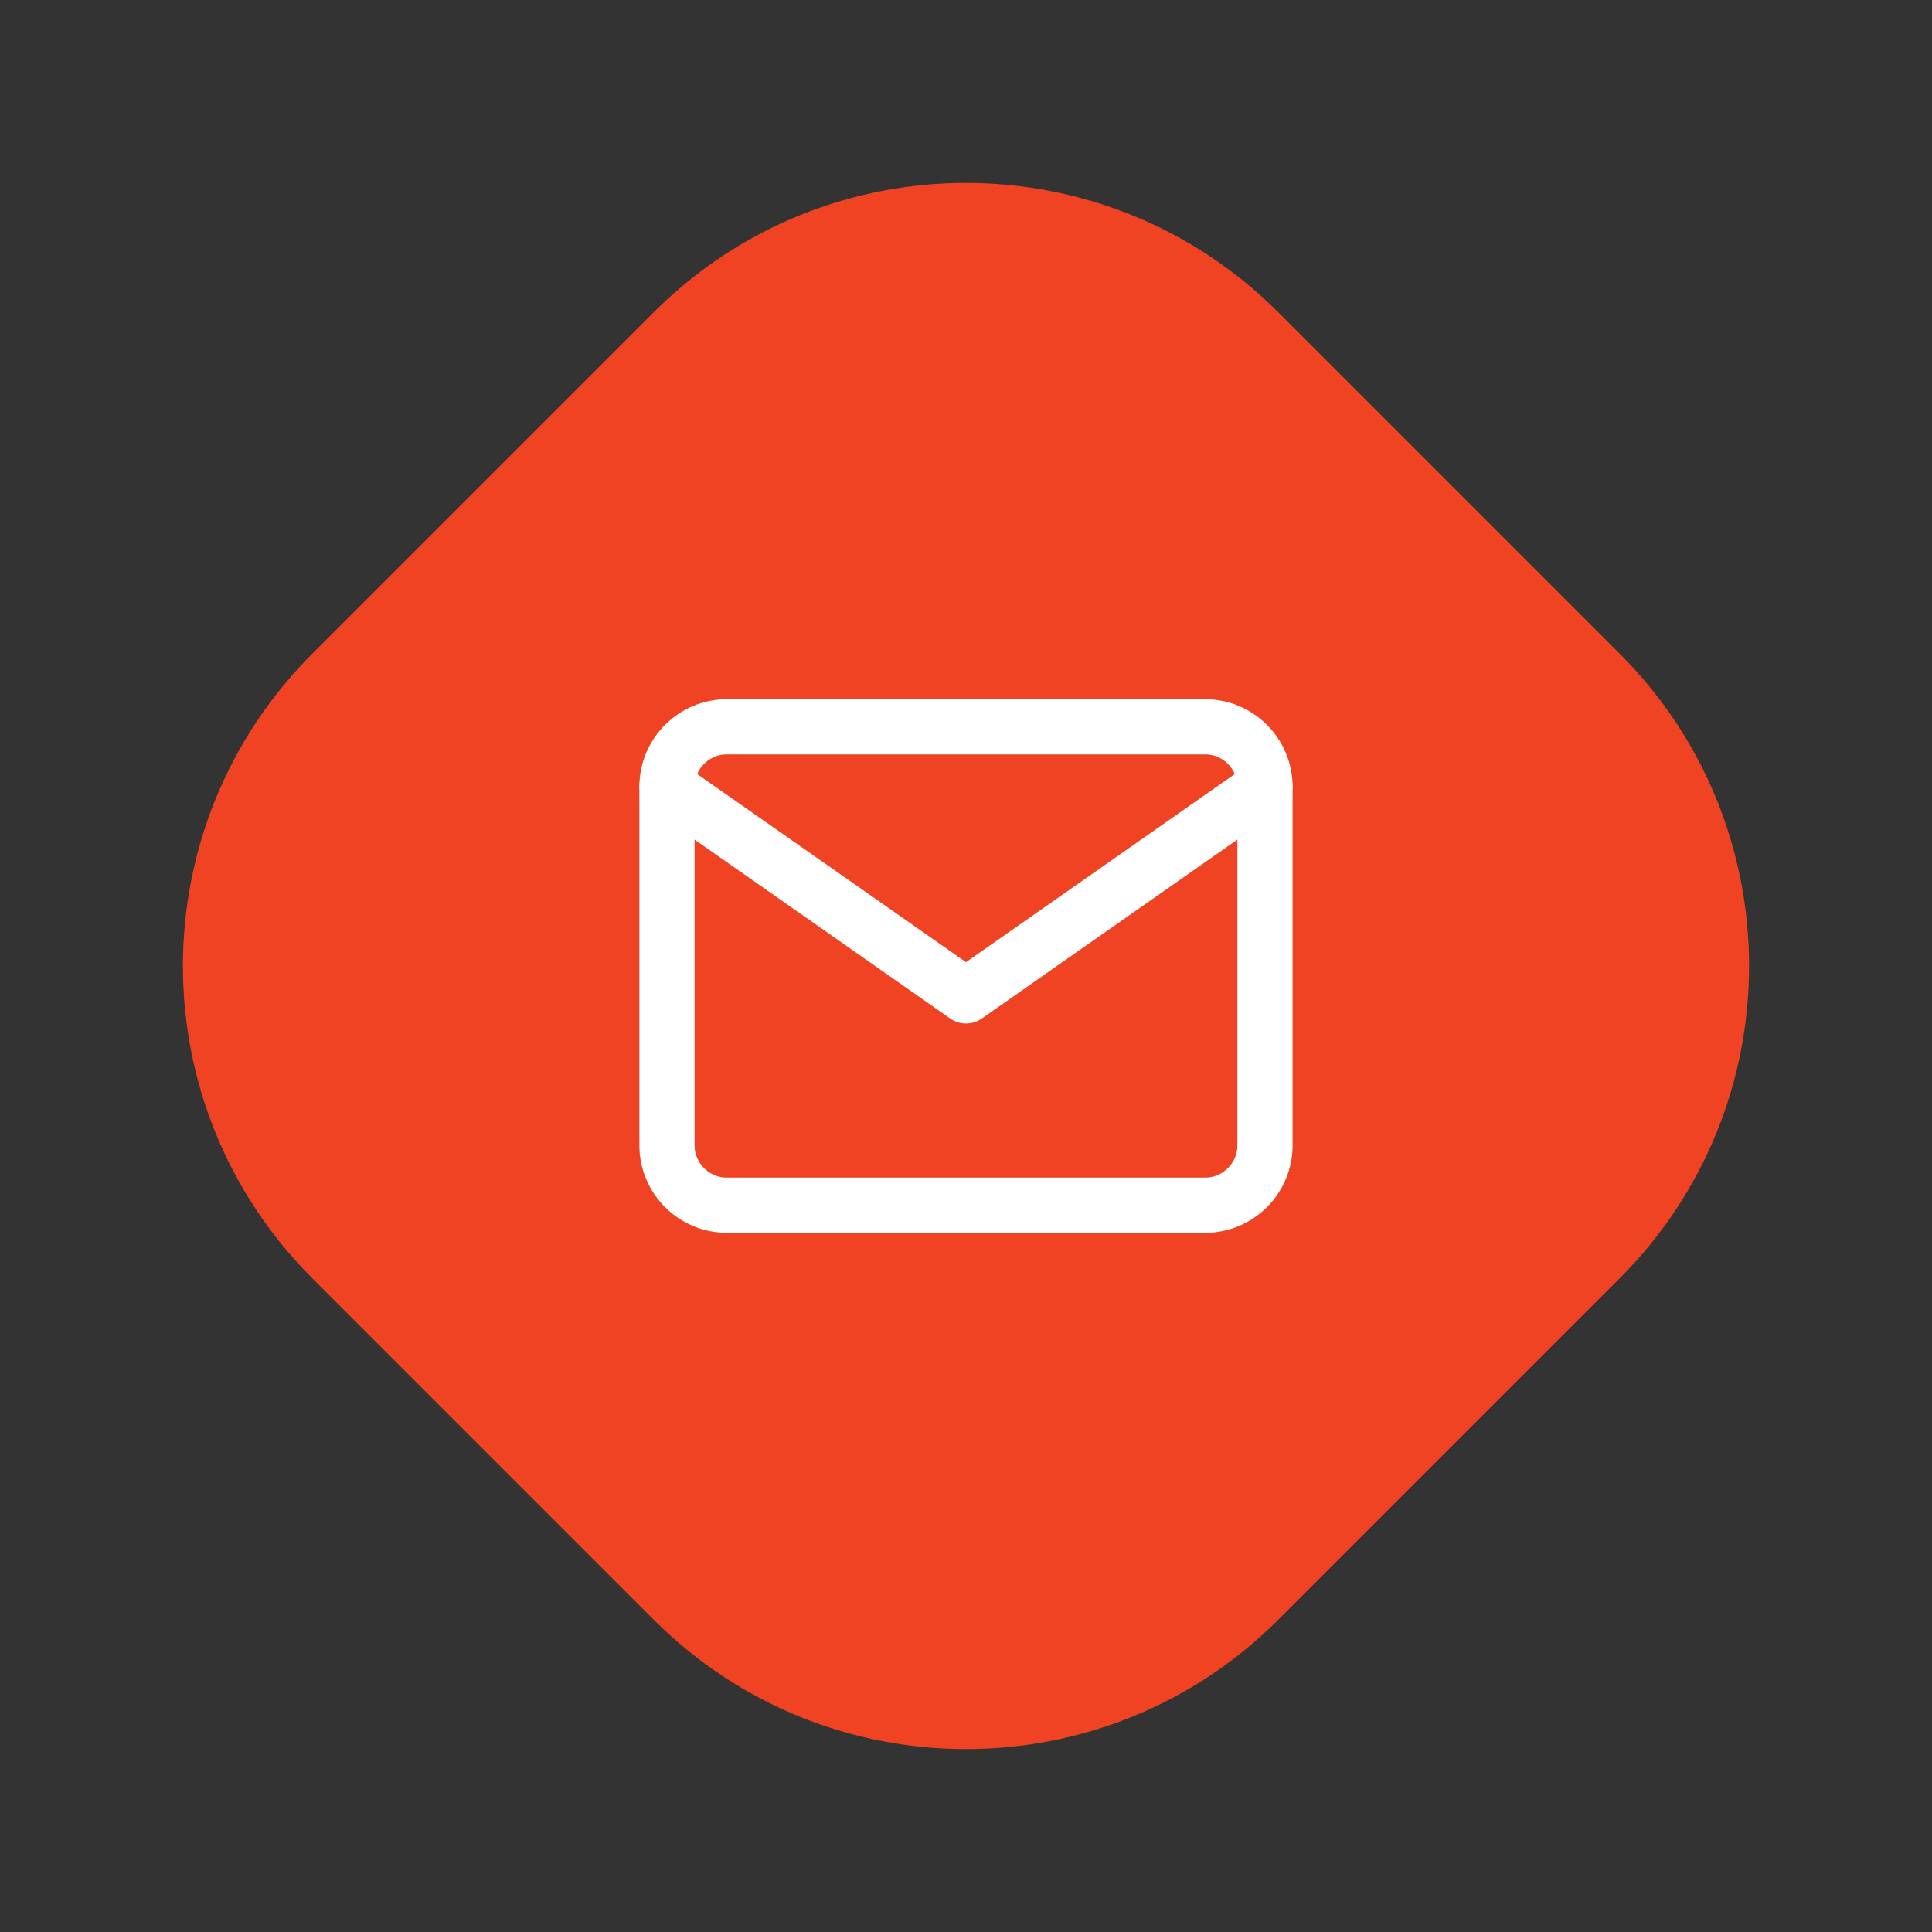
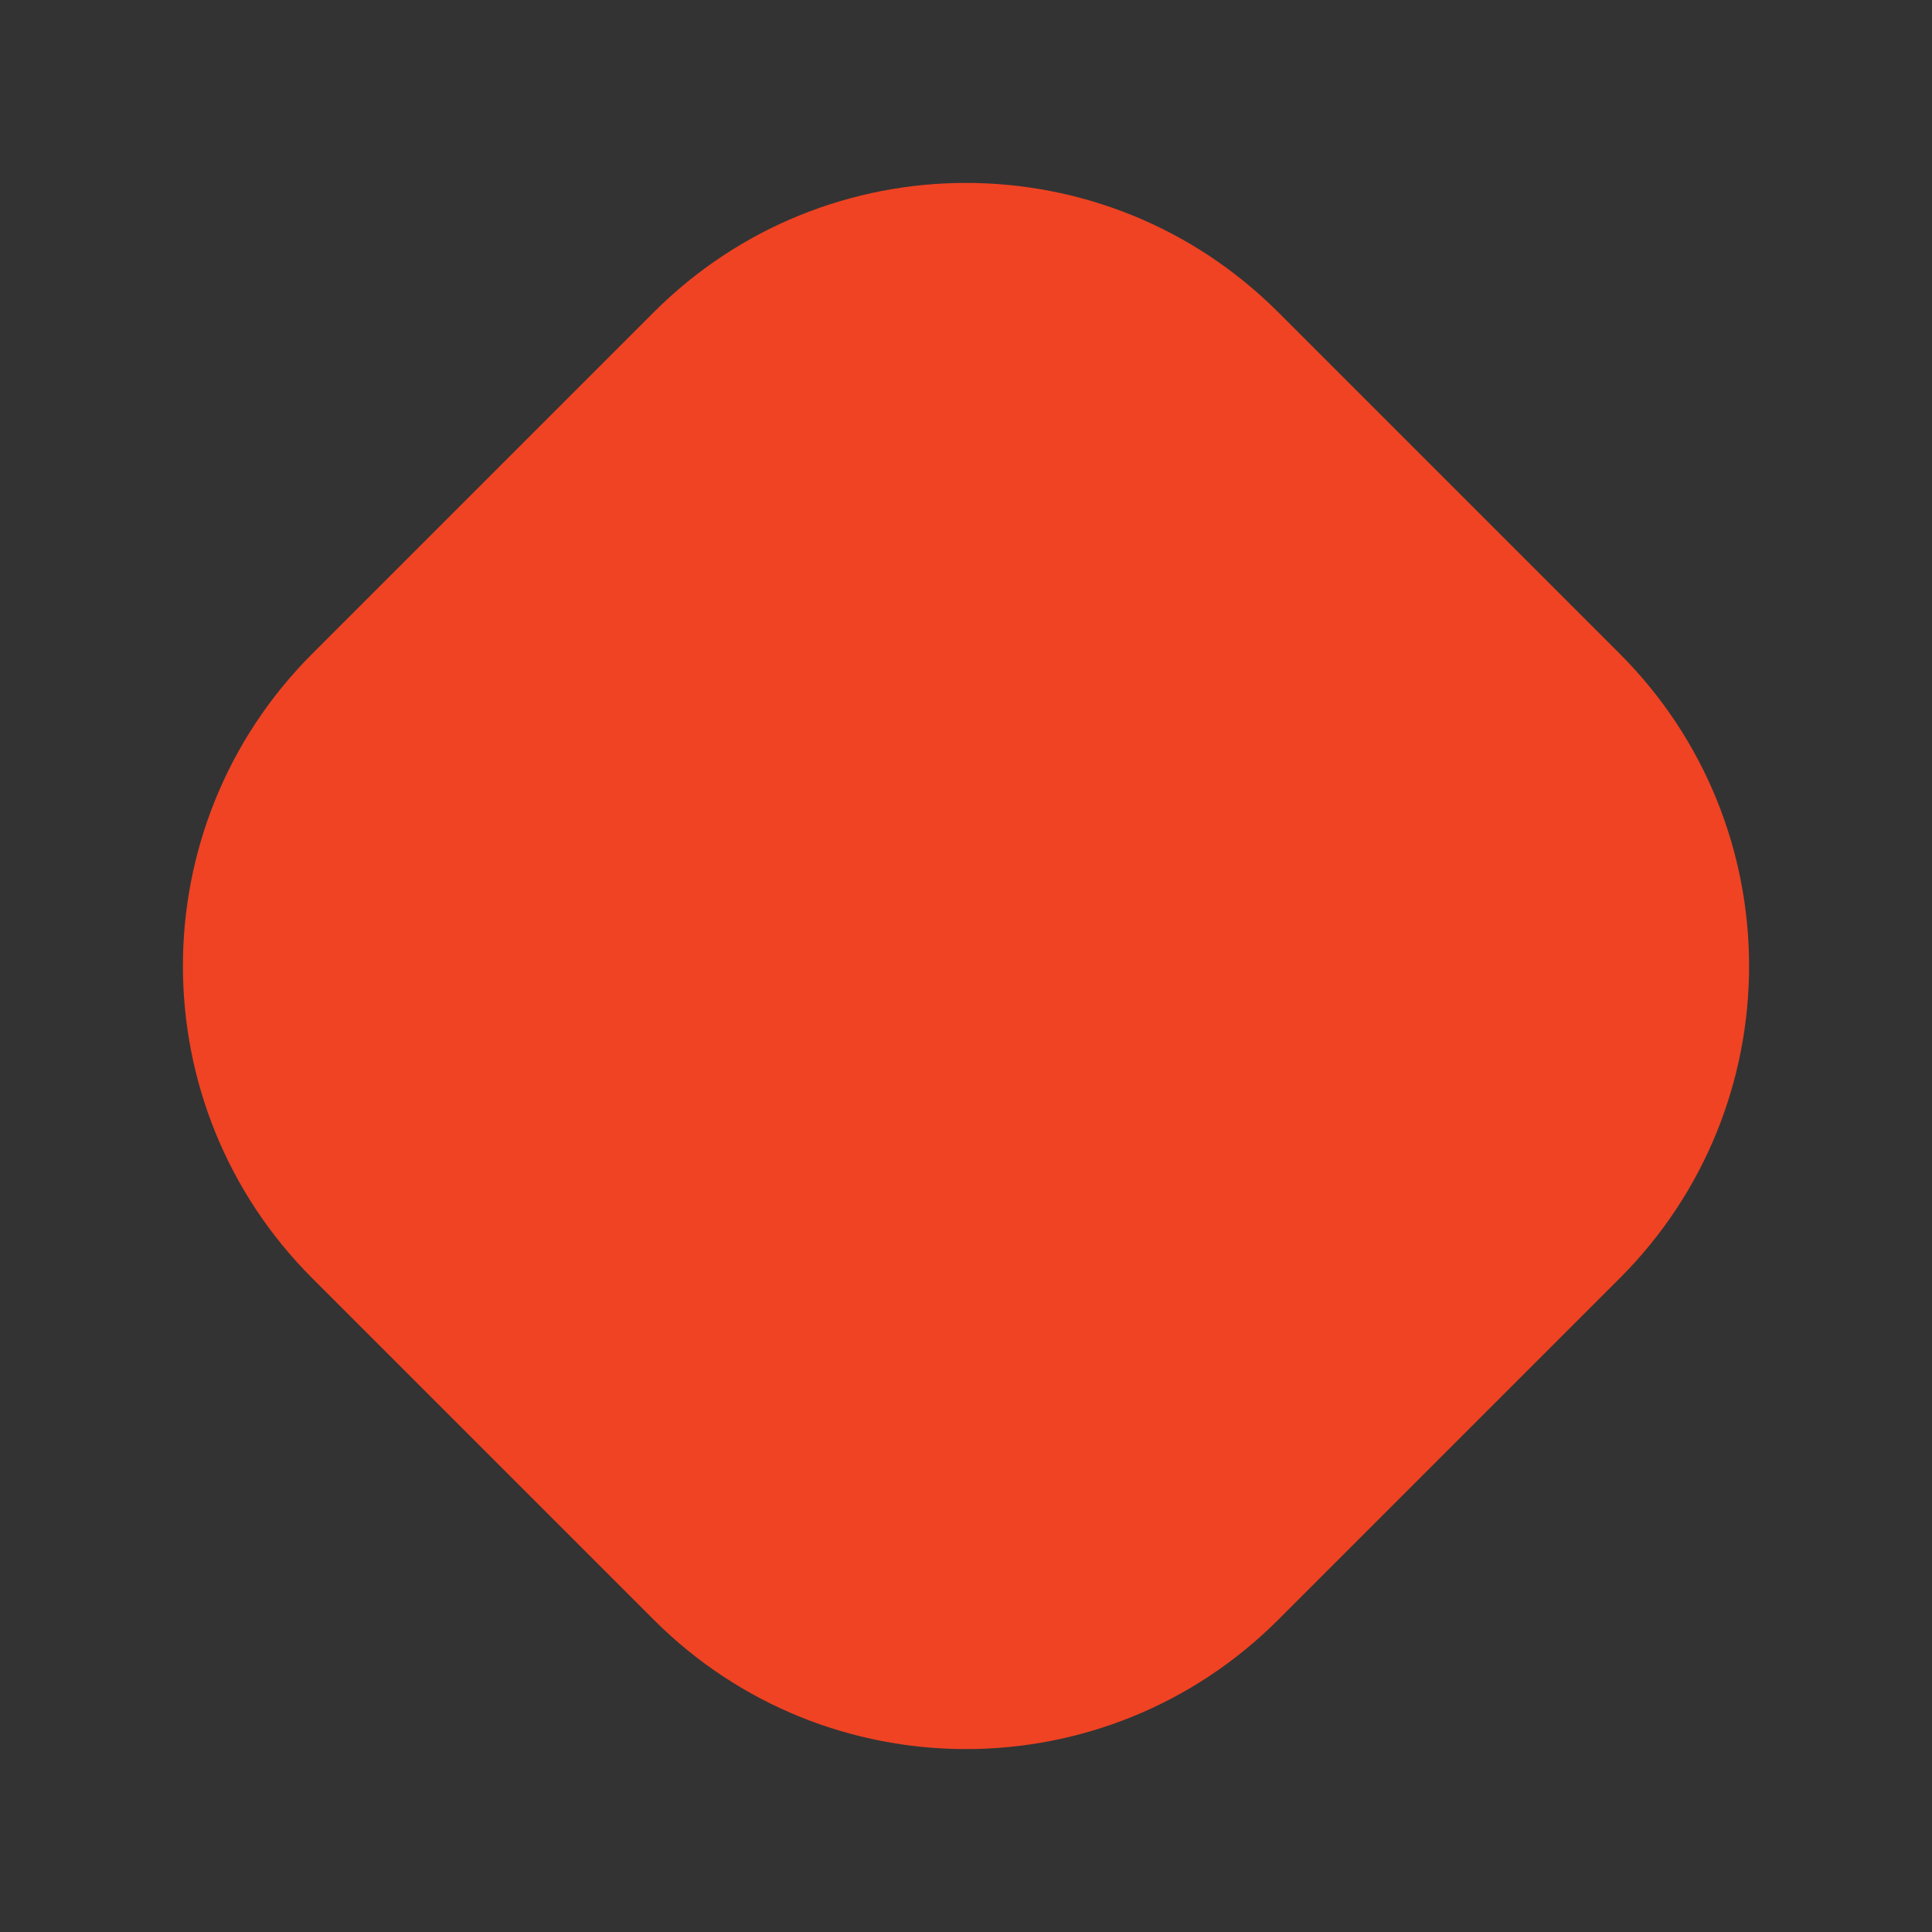
<svg xmlns="http://www.w3.org/2000/svg" width="200" height="200" viewBox="0 0 70 70" fill="none">
  <rect x="0" y="0" width="70" height="70" fill="#333333" stroke="none" />
  <path d="M23.686 11.314C29.935 5.065 40.065 5.065 46.314 11.314L58.686 23.686C64.935 29.935 64.935 40.065 58.686 46.314L46.314 58.686C40.065 64.935 29.935 64.935 23.686 58.686L11.314 46.314C5.065 40.065 5.065 29.935 11.314 23.686L23.686 11.314Z" fill="#EF4323" />
-   <path d="M26.333 26.333H43.666C44.858 26.333 45.833 27.308 45.833 28.5V41.5C45.833 42.692 44.858 43.667 43.666 43.667H26.333C25.142 43.667 24.166 42.692 24.166 41.5V28.5C24.166 27.308 25.142 26.333 26.333 26.333Z" stroke="white" stroke-width="2" stroke-linecap="round" stroke-linejoin="round" />
-   <path d="M45.833 28.5L35 36.083L24.166 28.5" stroke="white" stroke-width="2" stroke-linecap="round" stroke-linejoin="round" />
</svg>